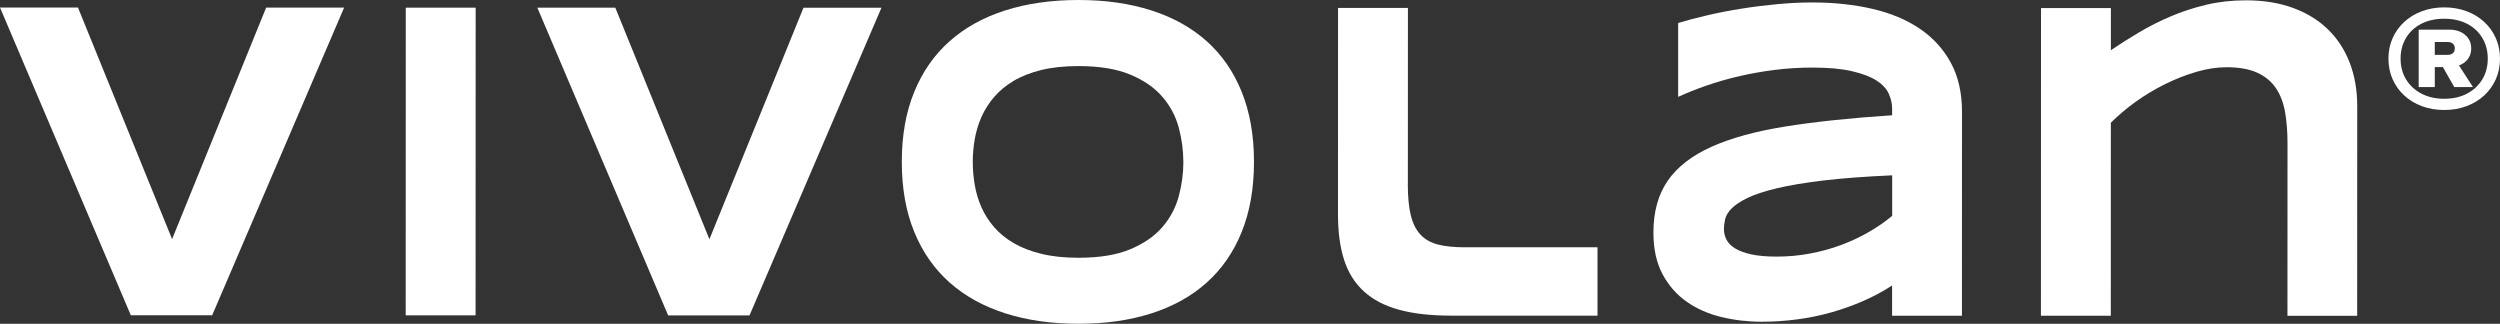
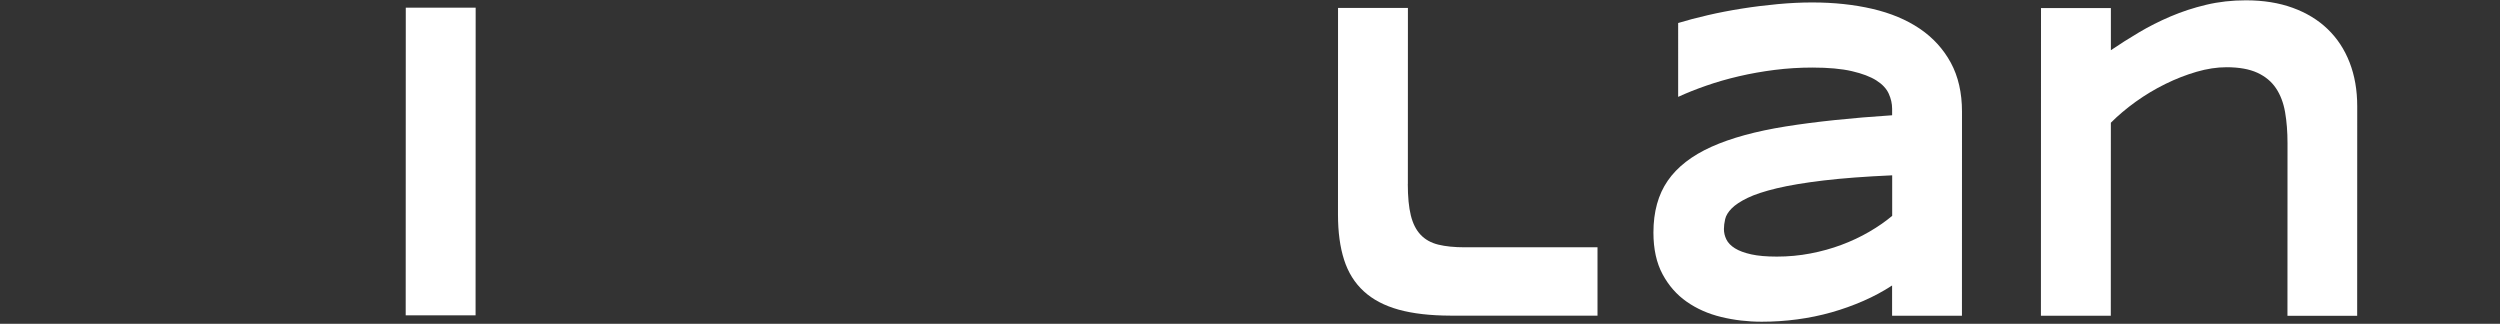
<svg xmlns="http://www.w3.org/2000/svg" viewBox="0 0 895.49 115.98" id="Design">
  <rect x="0" y="0" width="895.49" height="115.98" fill="#333333" stroke="none" />
  <defs>
    <style>
      .cls-1 {
        fill: #fff;
        stroke-width: 0px;
      }
    </style>
  </defs>
-   <path d="M76.01,112.93h-29.15S0,2.7,0,2.7h27.93s33.71,82.95,33.71,82.95L95.33,2.73h27.93s-47.26,110.2-47.26,110.2Z" class="cls-1" />
  <path d="M145.32,112.94l.03-110.2h25.03s-.03,110.21-.03,110.21h-25.03Z" class="cls-1" />
-   <path d="M268.48,112.98h-29.15S192.47,2.75,192.47,2.75h27.93s33.71,82.95,33.71,82.95L287.8,2.78h27.93s-47.26,110.2-47.26,110.2Z" class="cls-1" />
-   <path d="M449.17,58.01c0,9.46-1.47,17.82-4.39,25.06-2.93,7.25-7.11,13.3-12.55,18.16-5.44,4.87-12.05,8.54-19.8,11.02s-16.47,3.73-26.14,3.72c-9.67,0-18.41-1.25-26.21-3.74-7.8-2.49-14.45-6.17-19.93-11.03-5.49-4.87-9.71-10.92-12.68-18.17-2.97-7.25-4.45-15.6-4.45-25.07,0-9.46,1.49-17.82,4.46-25.06,2.97-7.24,7.2-13.3,12.69-18.16,5.49-4.86,12.13-8.54,19.94-11.02C367.9,1.24,376.64,0,386.31,0c9.67,0,18.38,1.25,26.14,3.74,7.76,2.49,14.36,6.17,19.8,11.03,5.44,4.87,9.62,10.92,12.54,18.17,2.92,7.25,4.38,15.6,4.38,25.07ZM423.87,58c0-4.12-.55-8.22-1.65-12.31-1.1-4.09-3.06-7.77-5.87-11.03-2.81-3.26-6.64-5.91-11.5-7.94-4.86-2.03-11.04-3.05-18.55-3.05-5.04,0-9.47.47-13.29,1.4-3.82.94-7.13,2.23-9.92,3.89-2.79,1.66-5.13,3.6-7.02,5.81-1.89,2.22-3.4,4.6-4.52,7.14-1.13,2.54-1.92,5.19-2.4,7.94-.47,2.75-.71,5.47-.71,8.14s.23,5.48.71,8.26c.47,2.78,1.27,5.44,2.39,7.98,1.12,2.54,2.63,4.91,4.52,7.1,1.89,2.19,4.23,4.11,7.02,5.74,2.79,1.63,6.09,2.92,9.92,3.85,3.82.94,8.25,1.41,13.29,1.41,7.51,0,13.7-1.01,18.55-3.04,4.86-2.03,8.69-4.68,11.51-7.94,2.81-3.26,4.77-6.94,5.87-11.03,1.1-4.09,1.66-8.19,1.66-12.31Z" class="cls-1" />
  <path d="M504.27,65.88c0,4.6.36,8.36,1.08,11.27.72,2.92,1.89,5.23,3.51,6.94,1.62,1.71,3.72,2.89,6.31,3.53,2.59.64,5.77.96,9.55.96h47.5s0,24.48,0,24.48h-52.62c-7.29-.02-13.48-.73-18.59-2.14-5.11-1.42-9.28-3.61-12.51-6.58-3.24-2.97-5.59-6.72-7.05-11.27-1.46-4.54-2.19-9.95-2.19-16.2l.02-74.03h25.03s-.02,63.05-.02,63.05Z" class="cls-1" />
  <path d="M677.74,113.09v-10.83c-3.19,2.08-6.62,3.93-10.29,5.53-3.67,1.6-7.48,2.97-11.44,4.09-3.96,1.12-8.04,1.96-12.25,2.52-4.21.56-8.45.84-12.72.84-4.99,0-9.82-.56-14.47-1.69-4.65-1.12-8.78-2.94-12.38-5.46-3.6-2.51-6.49-5.8-8.67-9.87-2.18-4.06-3.27-9.04-3.27-14.92,0-7.43,1.71-13.62,5.13-18.57,3.42-4.94,8.64-8.99,15.66-12.15,7.02-3.15,15.89-5.58,26.62-7.29,10.73-1.71,23.42-3.04,38.09-4v-2.33c0-1.82-.4-3.62-1.21-5.41-.81-1.79-2.28-3.37-4.42-4.73-2.14-1.36-5.06-2.47-8.77-3.33-3.71-.86-8.44-1.29-14.2-1.29-4.54,0-9.03.28-13.46.84-4.43.56-8.7,1.32-12.82,2.28-4.12.96-8.02,2.08-11.71,3.37-3.69,1.28-7.04,2.62-10.05,4.01V8.24c3.15-.96,6.69-1.9,10.6-2.8,3.91-.91,7.98-1.69,12.21-2.36,4.23-.67,8.5-1.2,12.82-1.6,4.32-.4,8.46-.6,12.41-.6,7.78,0,14.95.77,21.52,2.29,6.57,1.53,12.22,3.89,16.97,7.1,4.74,3.21,8.45,7.27,11.13,12.19,2.67,4.92,4.01,10.78,4.01,17.57l-.02,73.07h-25.03ZM677.75,62.8c-9.63.43-17.8,1.04-24.52,1.84-6.73.8-12.31,1.74-16.77,2.8-4.45,1.07-7.95,2.22-10.49,3.45-2.54,1.23-4.44,2.49-5.7,3.77-1.26,1.28-2.04,2.57-2.33,3.85-.29,1.28-.44,2.46-.44,3.53,0,1.28.29,2.53.88,3.73.58,1.2,1.61,2.26,3.07,3.17,1.46.91,3.41,1.63,5.84,2.17,2.43.54,5.49.8,9.18.8,4.09,0,8.1-.37,12.01-1.12,3.91-.75,7.62-1.77,11.13-3.09,3.51-1.31,6.8-2.86,9.89-4.65,3.08-1.79,5.84-3.7,8.27-5.73v-14.52Z" class="cls-1" />
  <path d="M819.36,113.12l.02-61.76c0-4.12-.29-7.85-.87-11.19-.58-3.34-1.67-6.2-3.27-8.58-1.6-2.38-3.82-4.22-6.68-5.54-2.86-1.31-6.53-1.97-11.03-1.97-3.42,0-7.01.55-10.76,1.64-3.76,1.1-7.48,2.55-11.17,4.37-3.69,1.82-7.21,3.93-10.56,6.33-3.35,2.41-6.33,4.92-8.94,7.54l-.02,69.14h-25.03s.03-110.21.03-110.21h25.03s0,15.09,0,15.09c3.15-2.14,6.5-4.26,10.05-6.37,3.55-2.11,7.33-4.02,11.34-5.73,4-1.71,8.25-3.1,12.75-4.17,4.5-1.07,9.24-1.6,14.24-1.6,6.25,0,11.84.9,16.76,2.69,4.92,1.79,9.1,4.33,12.51,7.62,3.42,3.29,6.04,7.27,7.86,11.95,1.82,4.68,2.73,9.91,2.73,15.68l-.02,75.07h-24.96Z" class="cls-1" />
-   <path d="M875.5,39.4c-2.87,0-5.53-.46-7.98-1.37-2.45-.91-4.56-2.19-6.35-3.85-1.79-1.65-3.17-3.59-4.16-5.83-.99-2.23-1.48-4.69-1.48-7.37,0-2.64.5-5.08,1.49-7.31.99-2.23,2.38-4.17,4.17-5.82,1.79-1.65,3.9-2.93,6.35-3.84,2.45-.91,5.11-1.37,7.98-1.37s5.53.46,7.98,1.37c2.45.91,4.56,2.2,6.35,3.85,1.79,1.65,3.17,3.59,4.16,5.83.99,2.23,1.48,4.67,1.48,7.31,0,2.68-.5,5.14-1.49,7.37-.99,2.23-2.38,4.17-4.17,5.82-1.79,1.65-3.9,2.93-6.35,3.84-2.45.91-5.11,1.37-7.98,1.37ZM875.5,35.38c3.15,0,5.88-.62,8.21-1.86,2.33-1.24,4.15-2.94,5.45-5.1,1.3-2.16,1.95-4.63,1.95-7.43,0-2.76-.65-5.22-1.95-7.4-1.3-2.17-3.12-3.86-5.45-5.07-2.33-1.2-5.07-1.81-8.21-1.81-3.11,0-5.84.6-8.19,1.8-2.35,1.2-4.18,2.89-5.48,5.07-1.3,2.18-1.95,4.64-1.95,7.4,0,2.8.65,5.27,1.95,7.43,1.3,2.16,3.12,3.86,5.47,5.1,2.35,1.24,5.08,1.87,8.18,1.87ZM866.36,10.62h5.77s0,20.57,0,20.57h-5.77s0-20.57,0-20.57ZM877.25,24.02h-6.58s0-4.37,0-4.37h6.12c.78,0,1.39-.2,1.84-.61.45-.41.67-.98.67-1.72,0-.7-.22-1.25-.67-1.66-.45-.41-1.06-.61-1.83-.61h-6.12s0-4.43,0-4.43h6.58c2.37,0,4.28.62,5.74,1.87,1.46,1.24,2.18,2.86,2.18,4.84s-.73,3.64-2.19,4.86-3.37,1.83-5.74,1.83ZM873.64,21.57h5.94s6.23,9.62,6.23,9.62h-6.7s-5.47-9.62-5.47-9.62Z" class="cls-1" />
</svg>